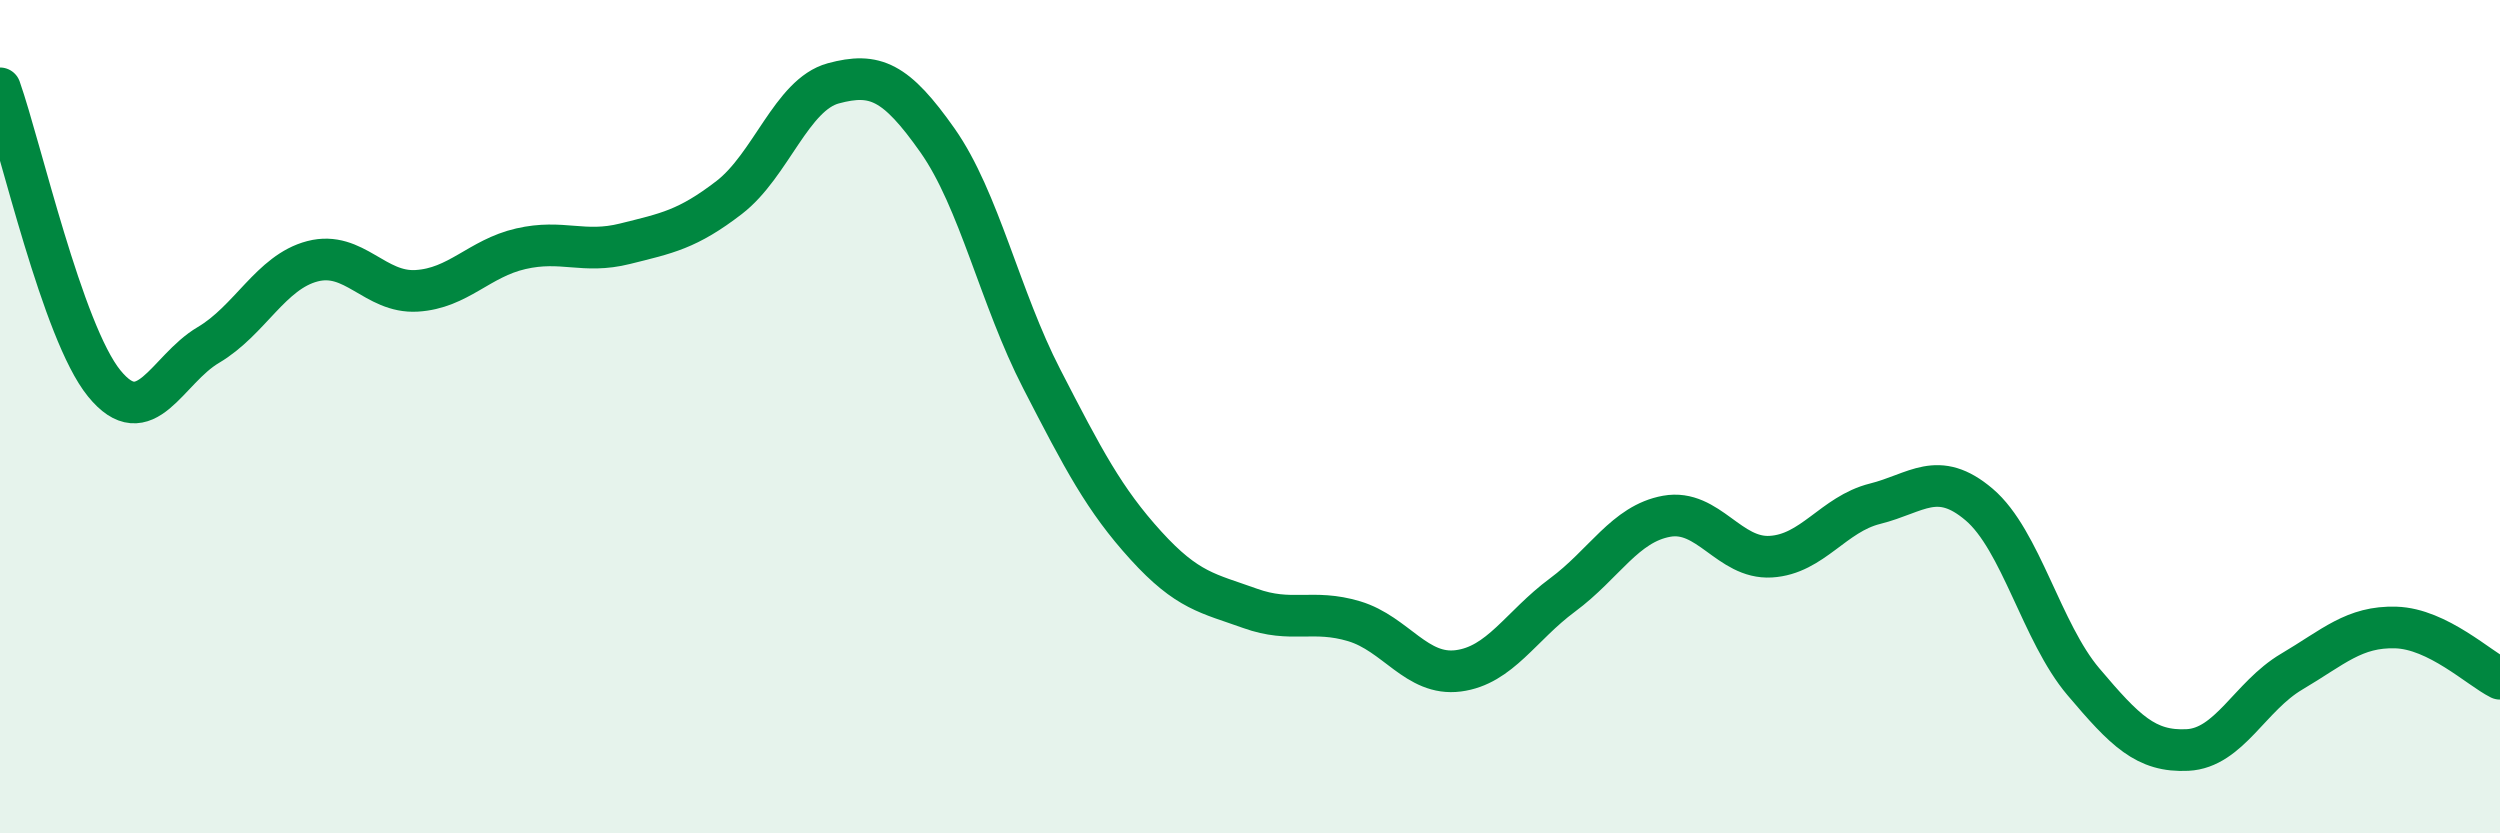
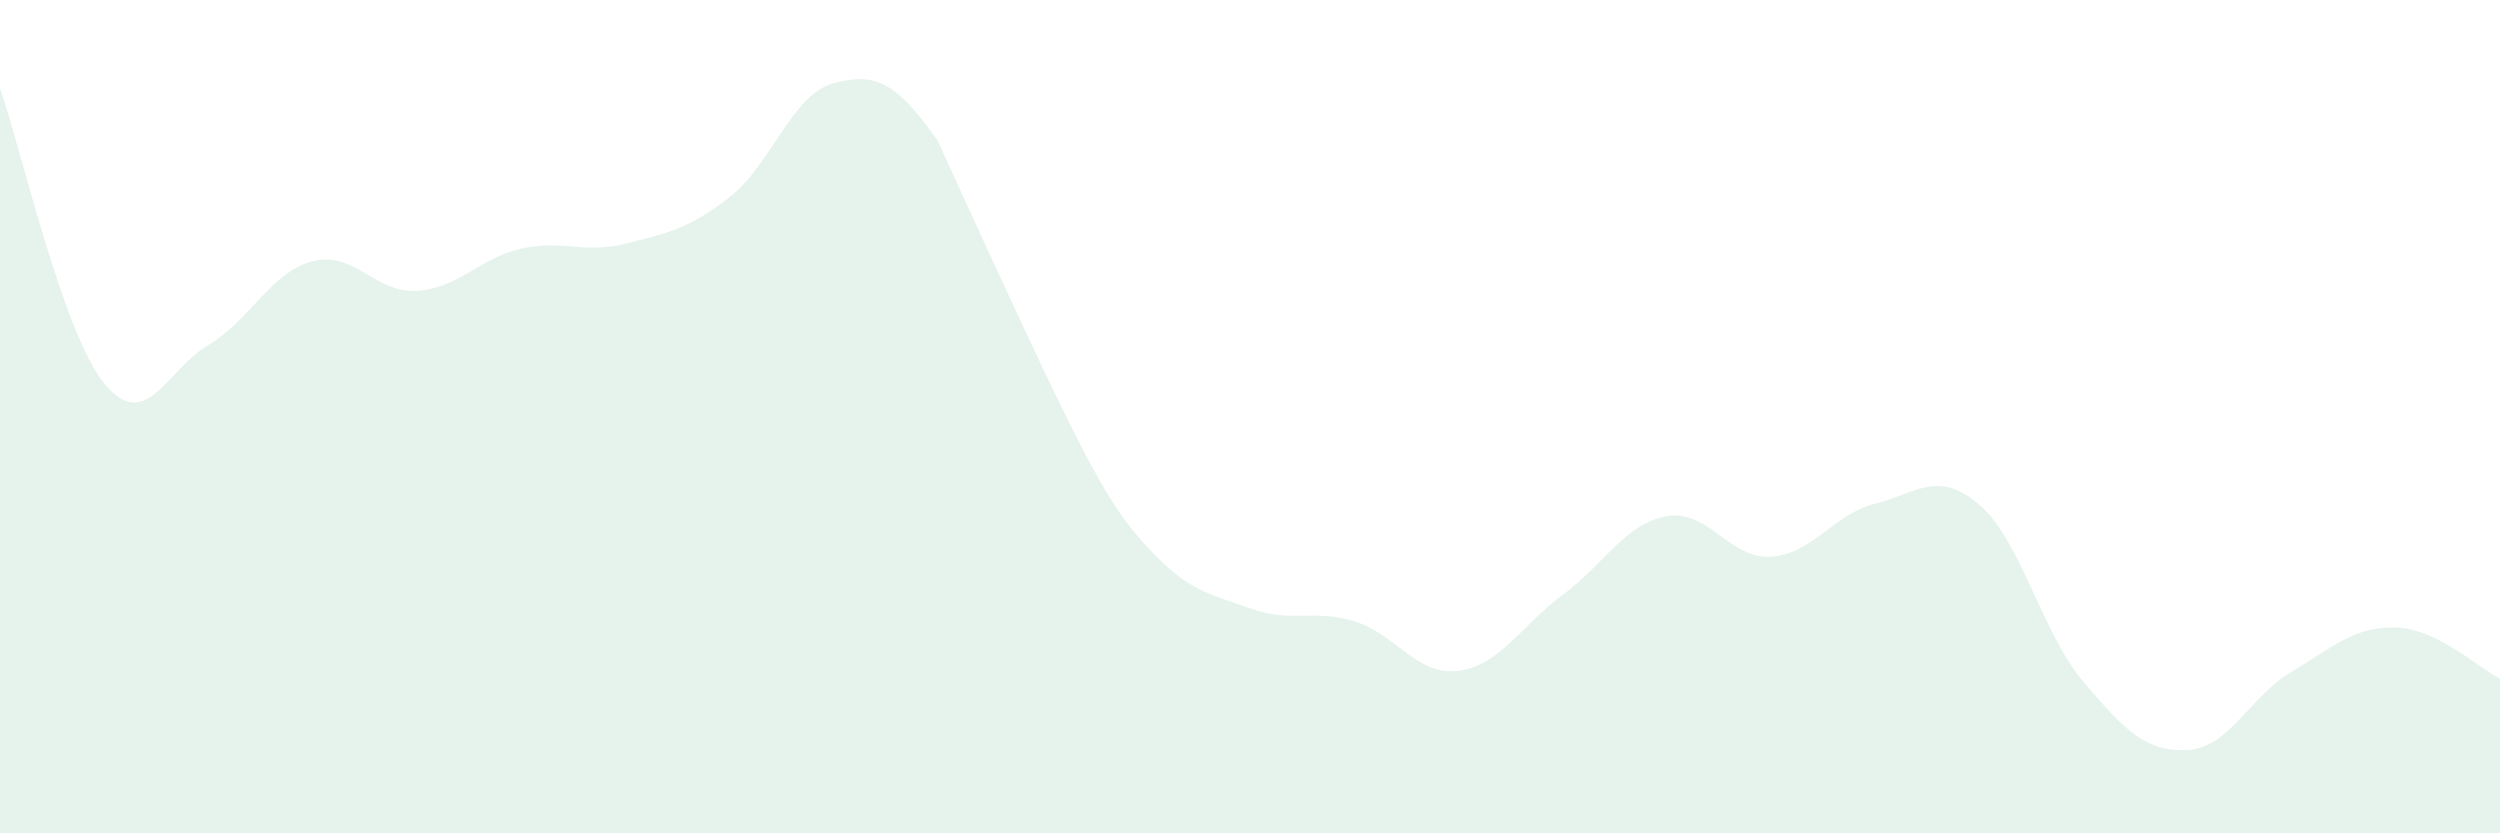
<svg xmlns="http://www.w3.org/2000/svg" width="60" height="20" viewBox="0 0 60 20">
-   <path d="M 0,2.12 C 0.5,3.54 1.5,7.97 2.5,9.2 C 3.5,10.43 4,8.87 5,8.28 C 6,7.69 6.5,6.53 7.5,6.27 C 8.5,6.01 9,7.04 10,6.98 C 11,6.92 11.5,6.2 12.5,5.97 C 13.5,5.74 14,6.1 15,5.85 C 16,5.6 16.5,5.51 17.5,4.74 C 18.5,3.97 19,2.27 20,2 C 21,1.73 21.5,1.95 22.5,3.37 C 23.5,4.79 24,7.15 25,9.09 C 26,11.03 26.5,11.99 27.5,13.09 C 28.5,14.19 29,14.24 30,14.6 C 31,14.96 31.5,14.61 32.5,14.91 C 33.5,15.21 34,16.23 35,16.1 C 36,15.97 36.5,15.02 37.5,14.28 C 38.5,13.54 39,12.57 40,12.39 C 41,12.21 41.5,13.42 42.5,13.36 C 43.5,13.3 44,12.34 45,12.09 C 46,11.84 46.5,11.26 47.5,12.11 C 48.5,12.96 49,15.18 50,16.36 C 51,17.54 51.5,18.05 52.5,18 C 53.5,17.95 54,16.71 55,16.12 C 56,15.53 56.5,15.03 57.5,15.06 C 58.5,15.09 59.5,16.04 60,16.29L60 20L0 20Z" fill="#008740" opacity="0.1" stroke-linecap="round" stroke-linejoin="round" />
-   <path d="M 0,2.12 C 0.5,3.54 1.5,7.97 2.5,9.2 C 3.5,10.43 4,8.87 5,8.28 C 6,7.69 6.5,6.53 7.5,6.27 C 8.5,6.01 9,7.04 10,6.98 C 11,6.92 11.5,6.2 12.5,5.97 C 13.5,5.74 14,6.1 15,5.85 C 16,5.6 16.5,5.51 17.5,4.74 C 18.5,3.97 19,2.27 20,2 C 21,1.73 21.5,1.95 22.5,3.37 C 23.5,4.79 24,7.15 25,9.09 C 26,11.03 26.5,11.99 27.5,13.09 C 28.5,14.19 29,14.24 30,14.6 C 31,14.96 31.5,14.61 32.5,14.91 C 33.5,15.21 34,16.23 35,16.1 C 36,15.97 36.5,15.02 37.5,14.28 C 38.5,13.54 39,12.57 40,12.39 C 41,12.21 41.5,13.42 42.5,13.36 C 43.5,13.3 44,12.34 45,12.09 C 46,11.84 46.5,11.26 47.5,12.11 C 48.5,12.96 49,15.18 50,16.36 C 51,17.54 51.5,18.05 52.5,18 C 53.5,17.95 54,16.71 55,16.12 C 56,15.53 56.5,15.03 57.5,15.06 C 58.5,15.09 59.5,16.04 60,16.29" stroke="#008740" stroke-width="1" fill="none" stroke-linecap="round" stroke-linejoin="round" />
+   <path d="M 0,2.12 C 0.5,3.54 1.5,7.97 2.5,9.2 C 3.5,10.43 4,8.87 5,8.28 C 6,7.69 6.5,6.53 7.5,6.27 C 8.5,6.01 9,7.04 10,6.98 C 11,6.92 11.5,6.2 12.5,5.97 C 13.5,5.74 14,6.1 15,5.85 C 16,5.6 16.5,5.51 17.5,4.74 C 18.5,3.97 19,2.27 20,2 C 21,1.73 21.5,1.95 22.5,3.37 C 26,11.03 26.5,11.99 27.5,13.09 C 28.5,14.19 29,14.24 30,14.6 C 31,14.96 31.5,14.61 32.5,14.91 C 33.5,15.21 34,16.23 35,16.1 C 36,15.97 36.5,15.02 37.5,14.28 C 38.5,13.54 39,12.57 40,12.39 C 41,12.21 41.5,13.42 42.5,13.36 C 43.5,13.3 44,12.34 45,12.09 C 46,11.84 46.5,11.26 47.5,12.11 C 48.5,12.96 49,15.18 50,16.36 C 51,17.54 51.5,18.05 52.5,18 C 53.5,17.95 54,16.71 55,16.12 C 56,15.53 56.5,15.03 57.5,15.06 C 58.5,15.09 59.5,16.04 60,16.29L60 20L0 20Z" fill="#008740" opacity="0.1" stroke-linecap="round" stroke-linejoin="round" />
</svg>